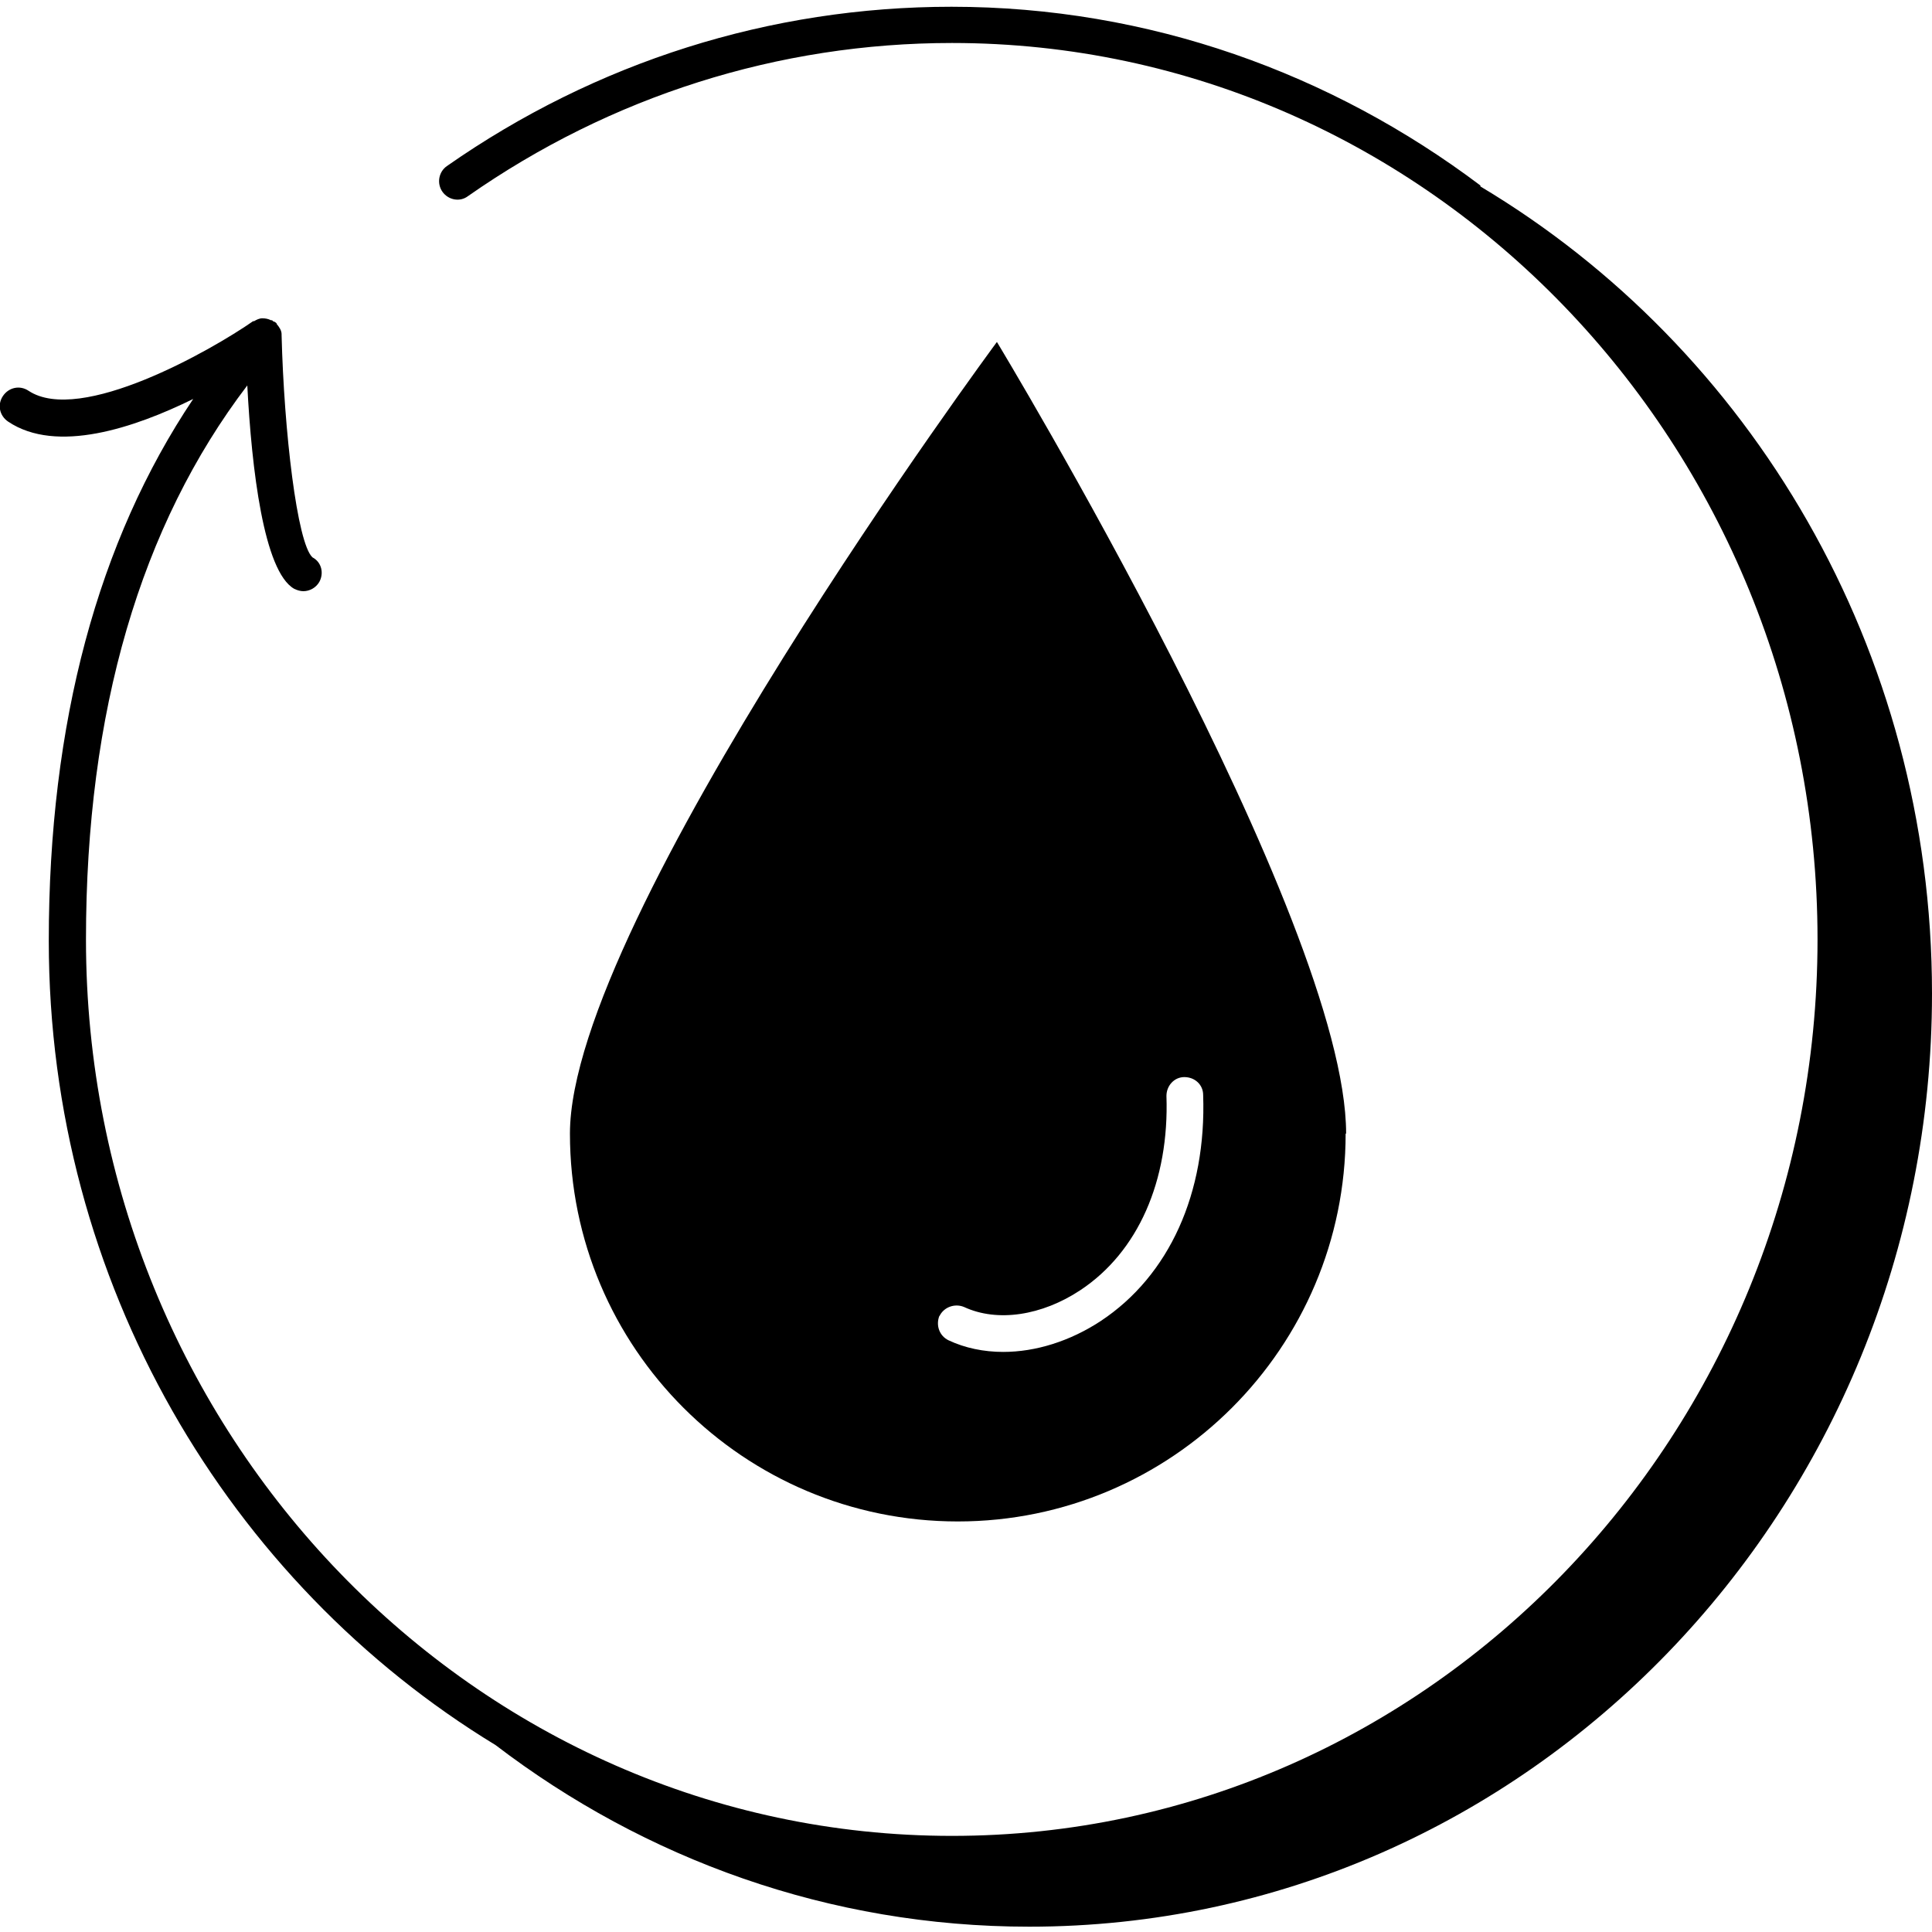
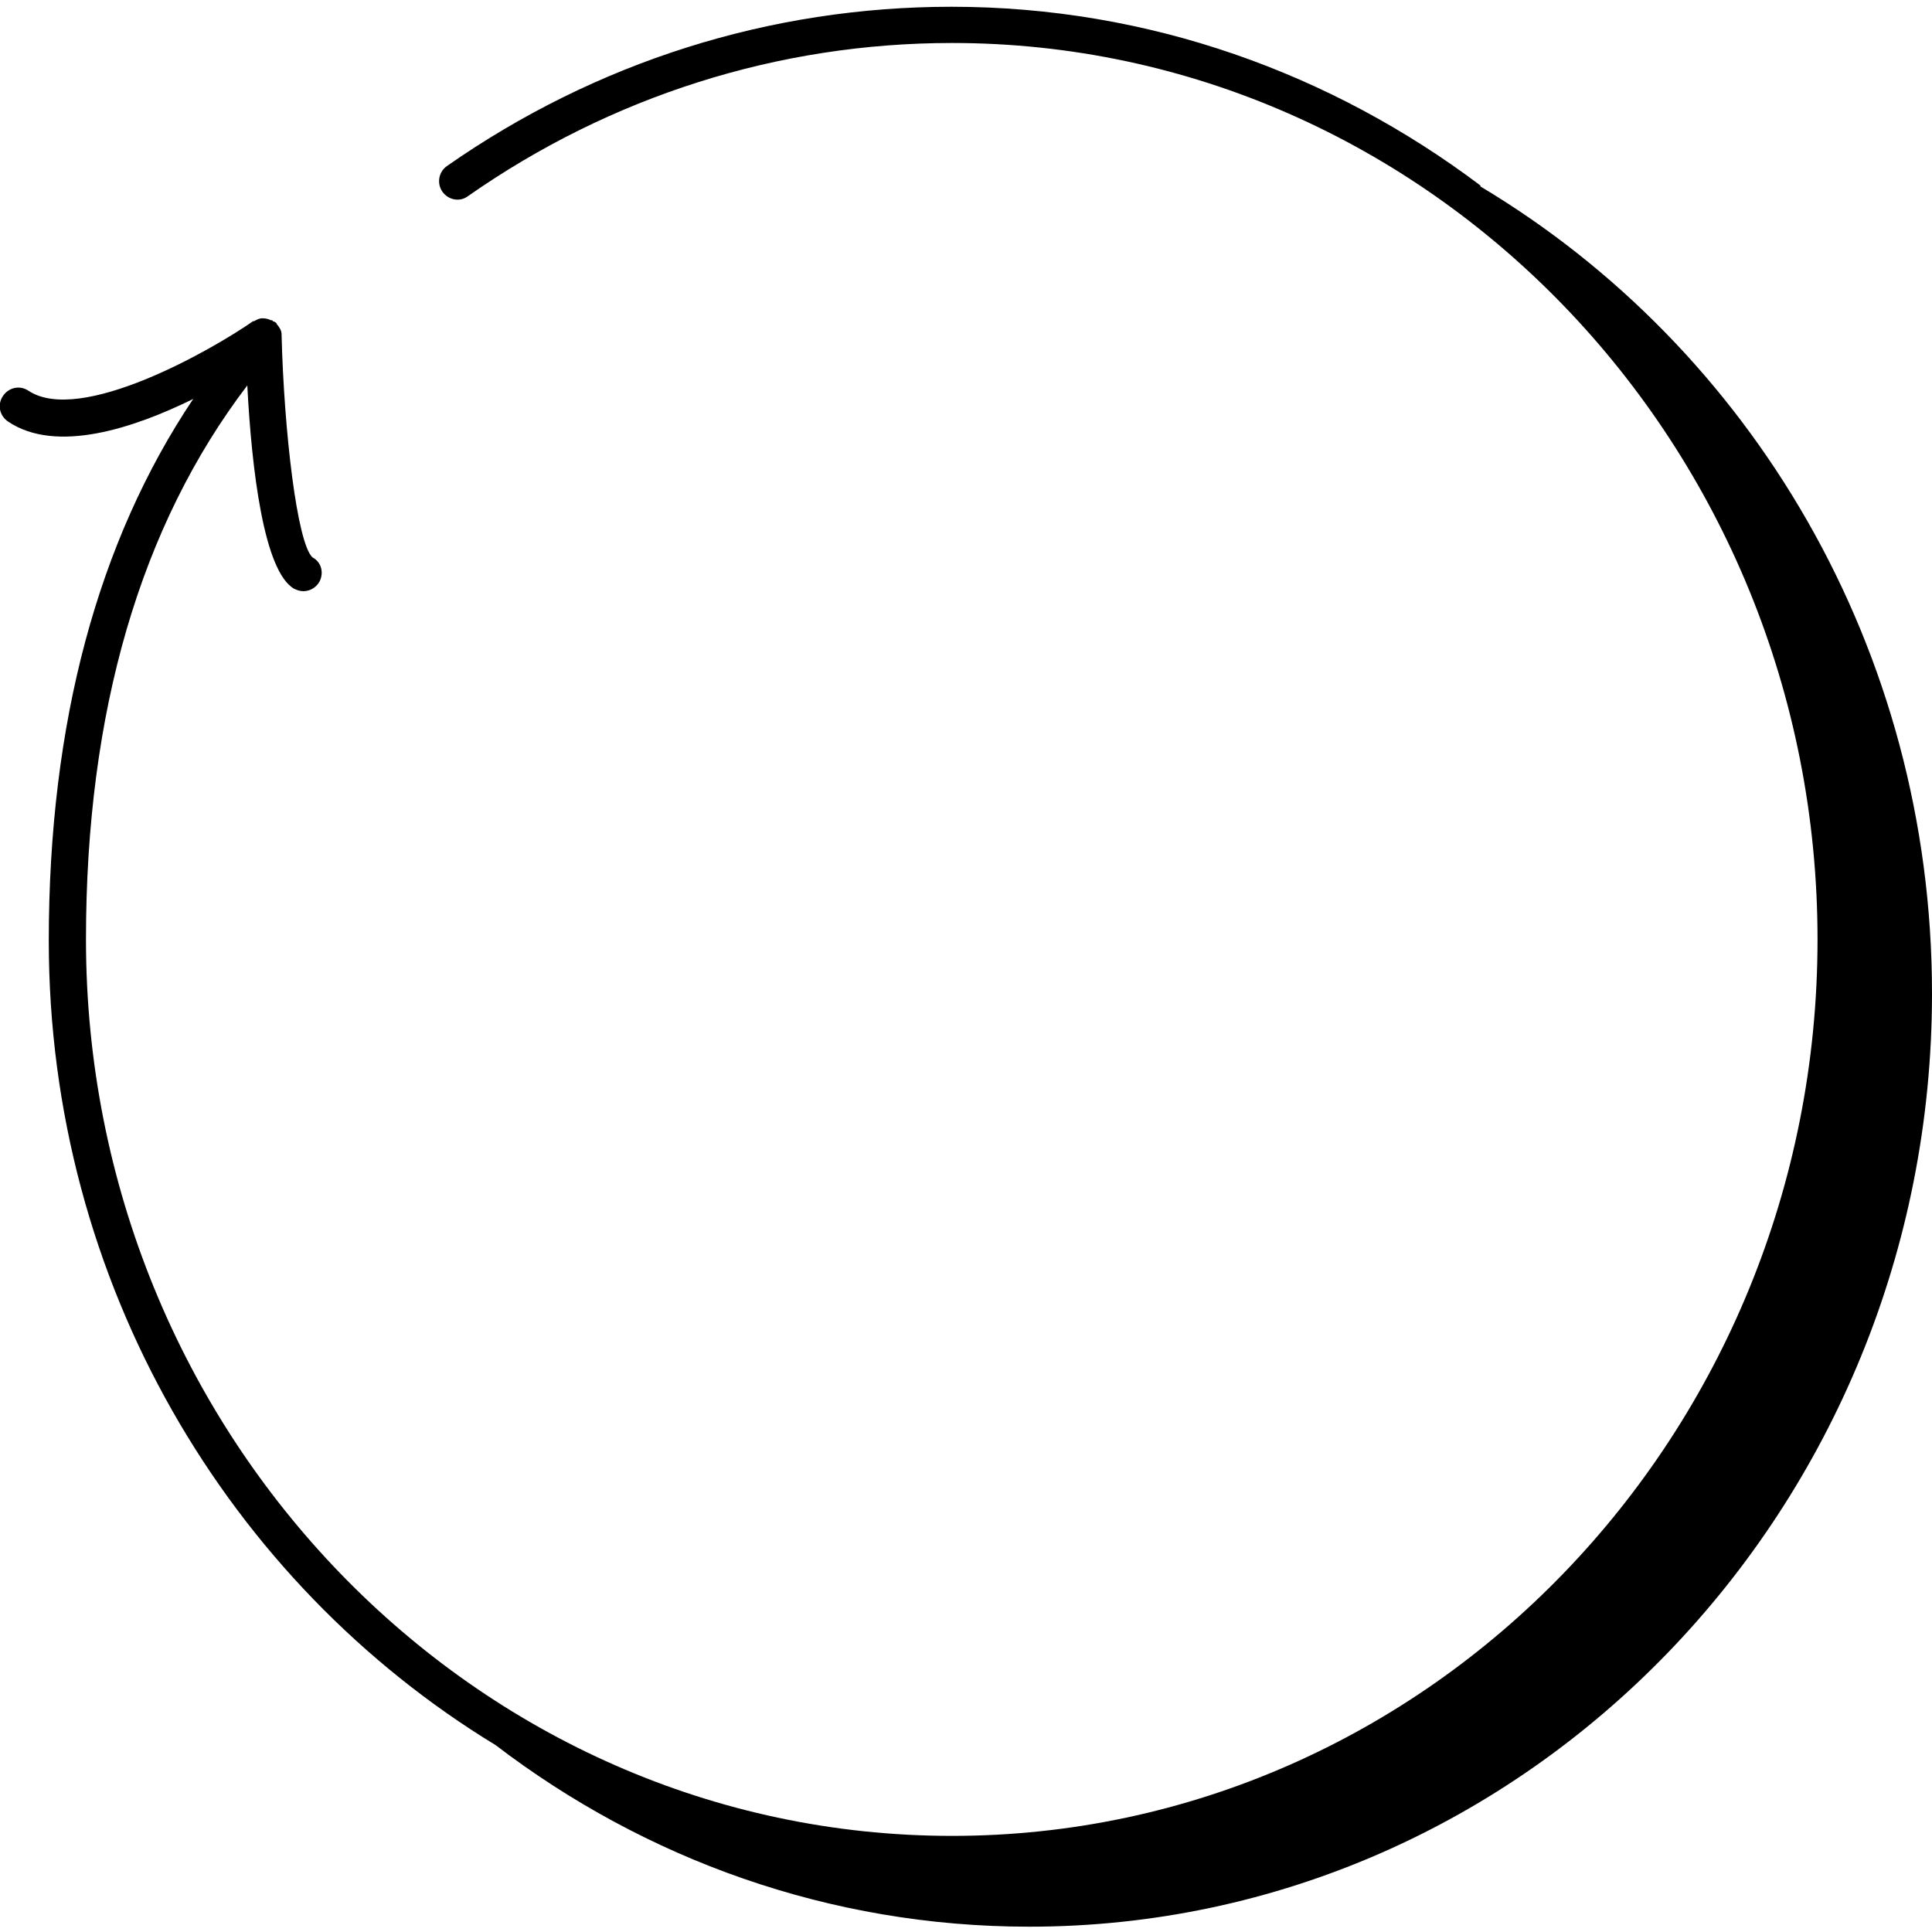
<svg xmlns="http://www.w3.org/2000/svg" viewBox="0 0 40 40" data-sanitized-data-name="Layer 1" data-name="Layer 1" id="Layer_1">
  <defs>
    <style>
      .cls-1 {
        fill: #000;
        stroke-width: 0px;
      }
    </style>
  </defs>
  <path d="M30.65,3.84C27.57,1.52,23.79.14,19.7.14c-3.75,0-7.36,1.14-10.45,3.3-.17.12-.21.36-.09.53.12.17.36.22.53.09,2.96-2.07,6.43-3.17,10.02-3.17,9.88,0,17.92,8.32,17.92,18.56s-8.04,18.56-17.92,18.56S1.78,29.69,1.78,19.45c0-4.72,1.13-8.57,3.34-11.47.09,1.73.34,3.85.97,4.21.06.03.13.05.19.05.13,0,.26-.07.33-.19.1-.18.05-.41-.14-.51-.32-.29-.59-2.62-.64-4.6,0,0,0,0,0,0,0,0,0-.01,0-.02,0-.08-.05-.15-.1-.21,0,0,0-.02-.02-.03-.02-.02-.04-.02-.06-.03,0,0-.01-.02-.02-.02,0,0-.01,0-.02,0-.06-.03-.12-.04-.18-.04,0,0,0,0,0,0-.06,0-.12.03-.17.06,0,0-.01,0-.02,0-.86.6-3.58,2.15-4.65,1.44-.18-.12-.41-.07-.53.11-.12.18-.07.41.11.53,1,.67,2.61.13,3.83-.47-1.97,2.94-2.99,6.7-2.99,11.22,0,7.09,3.73,13.29,9.25,16.65,3.09,2.36,6.91,3.76,11.05,3.76,10.31,0,18.69-8.66,18.69-19.32,0-7.14-3.76-13.37-9.35-16.71Z" class="cls-1" />
-   <path d="M27.87,23.47c0-4.44-7.23-16.39-7.23-16.39,0,0-8.84,11.95-8.84,16.39s3.6,8.03,8.03,8.03,8.03-3.6,8.03-8.03ZM19.45,27.25c.09-.19.32-.27.51-.19.69.32,1.61.18,2.41-.35,1.19-.79,1.84-2.26,1.78-4.02,0-.21.16-.39.37-.39.22,0,.39.16.39.37.07,2.03-.7,3.74-2.12,4.68-.64.42-1.35.64-2.02.64-.4,0-.79-.08-1.13-.24-.19-.09-.27-.31-.19-.51Z" class="cls-1" />
</svg>